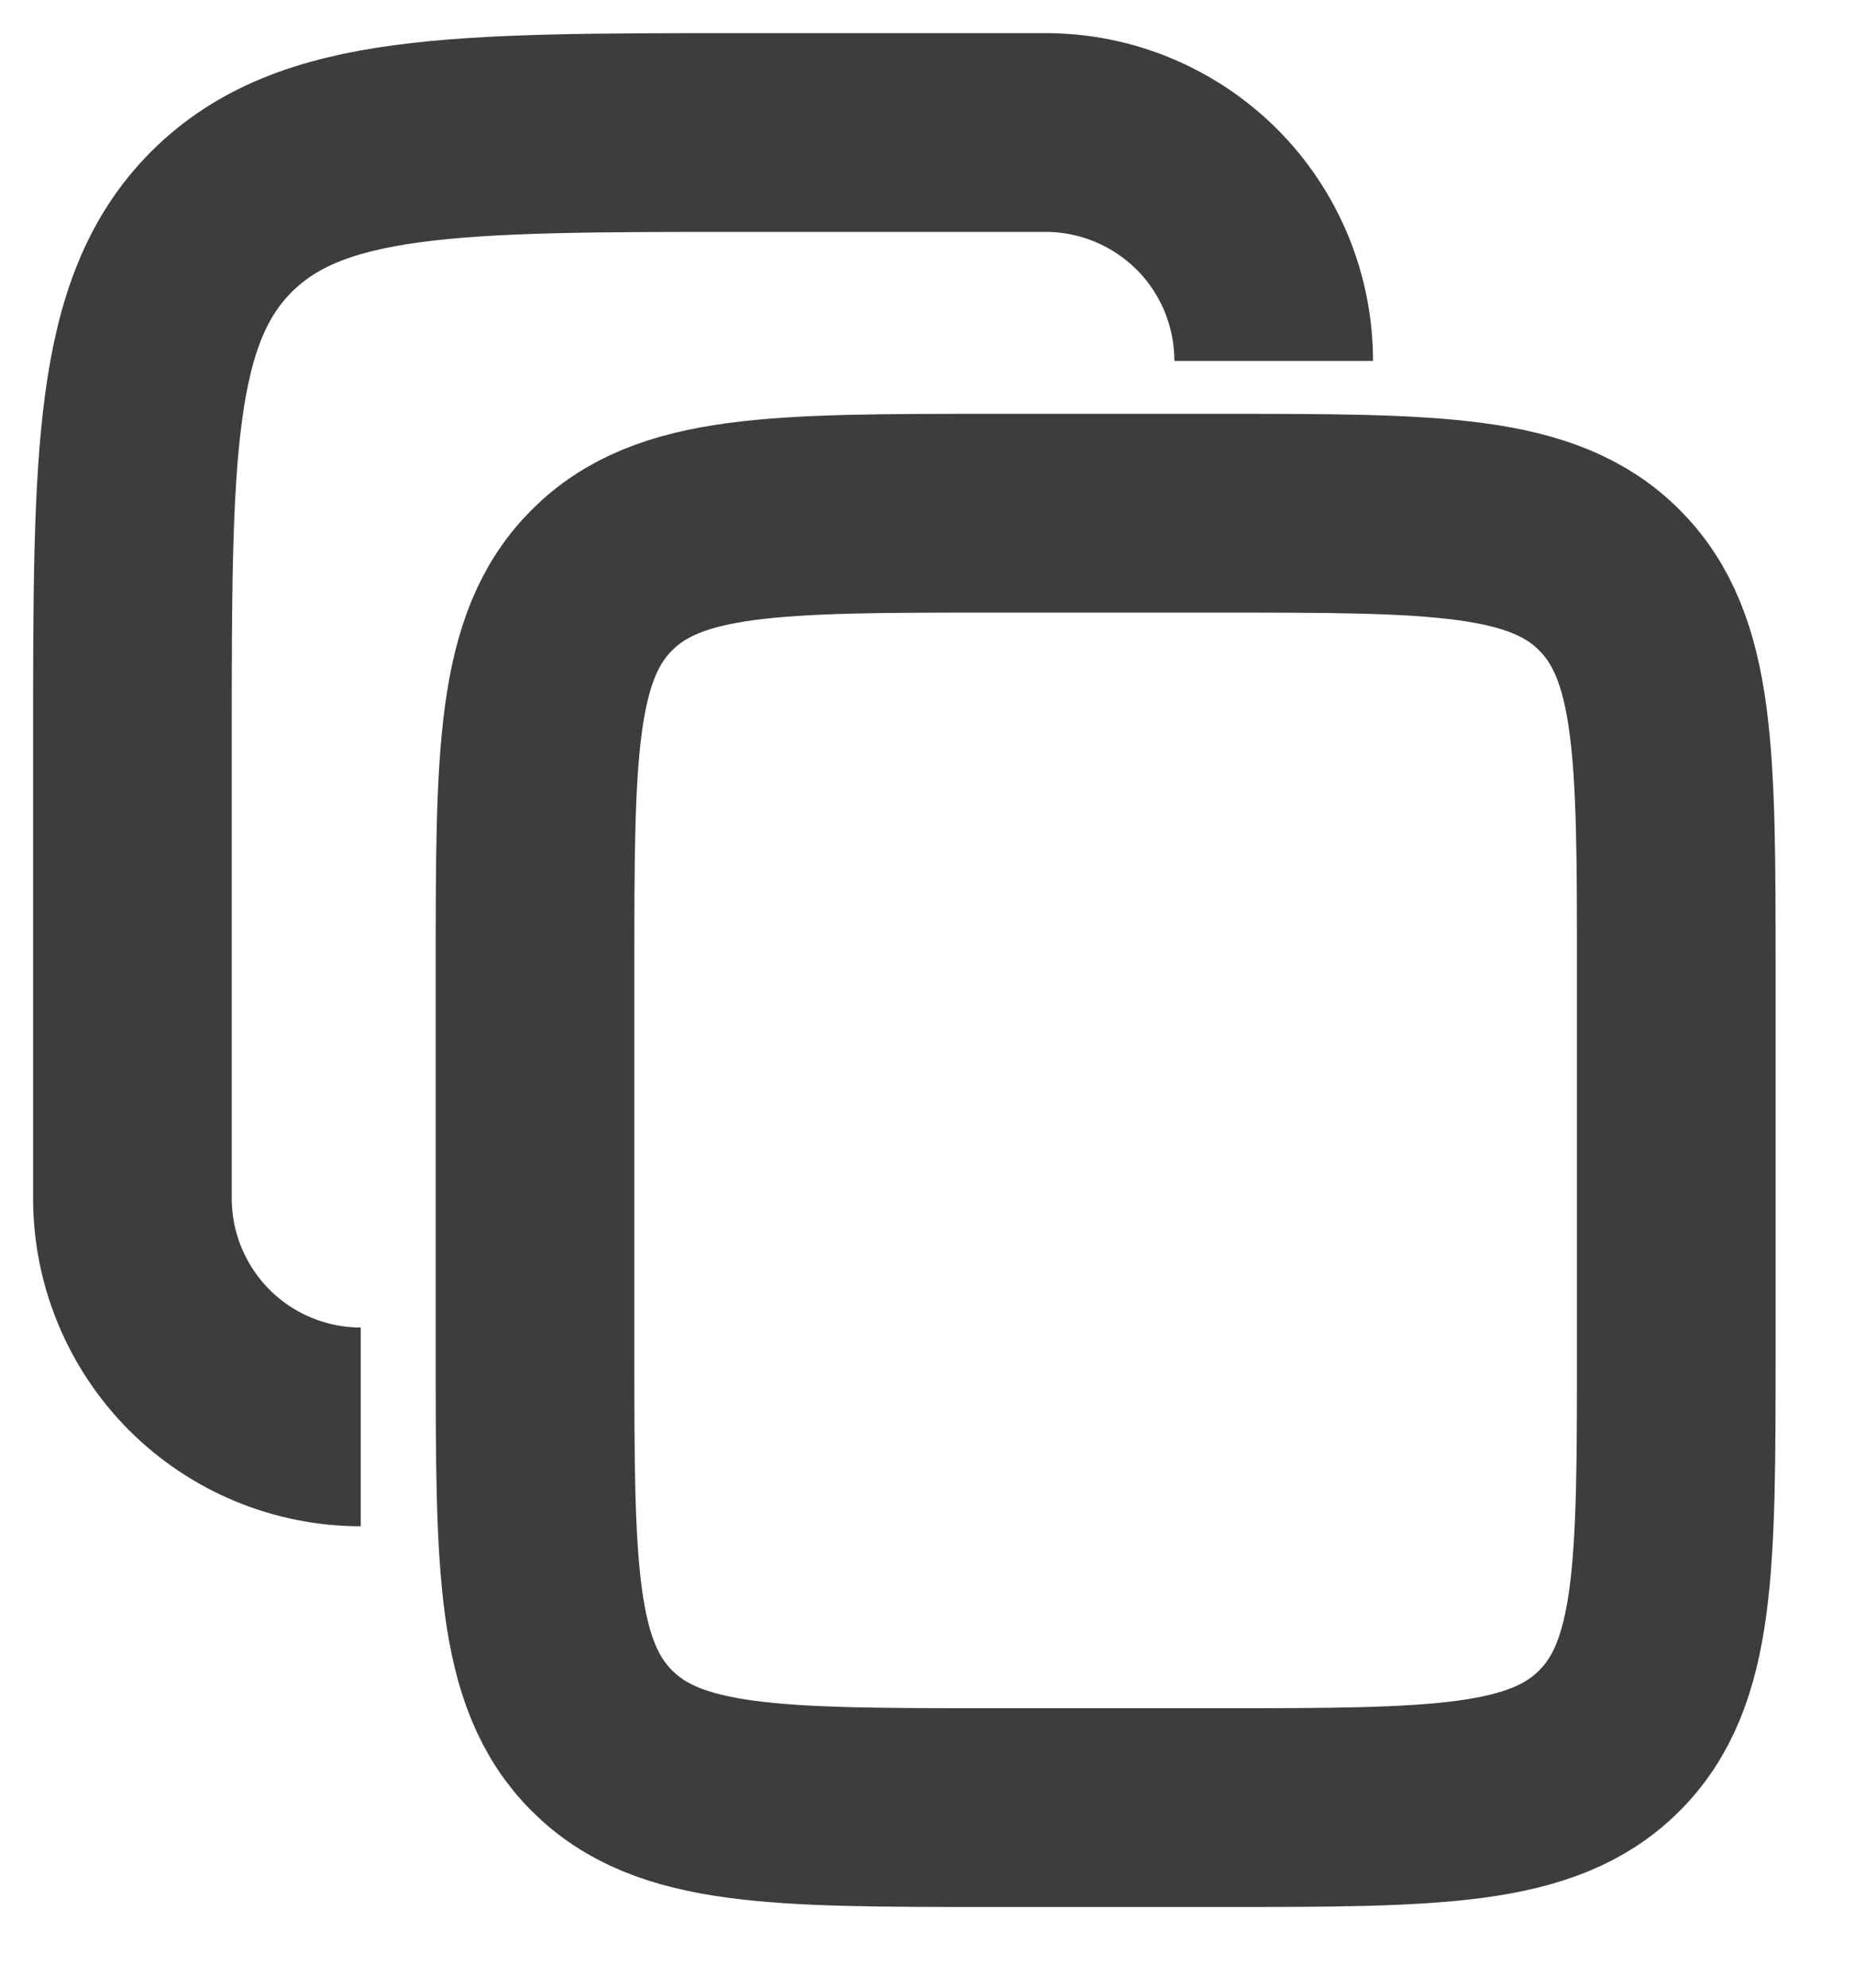
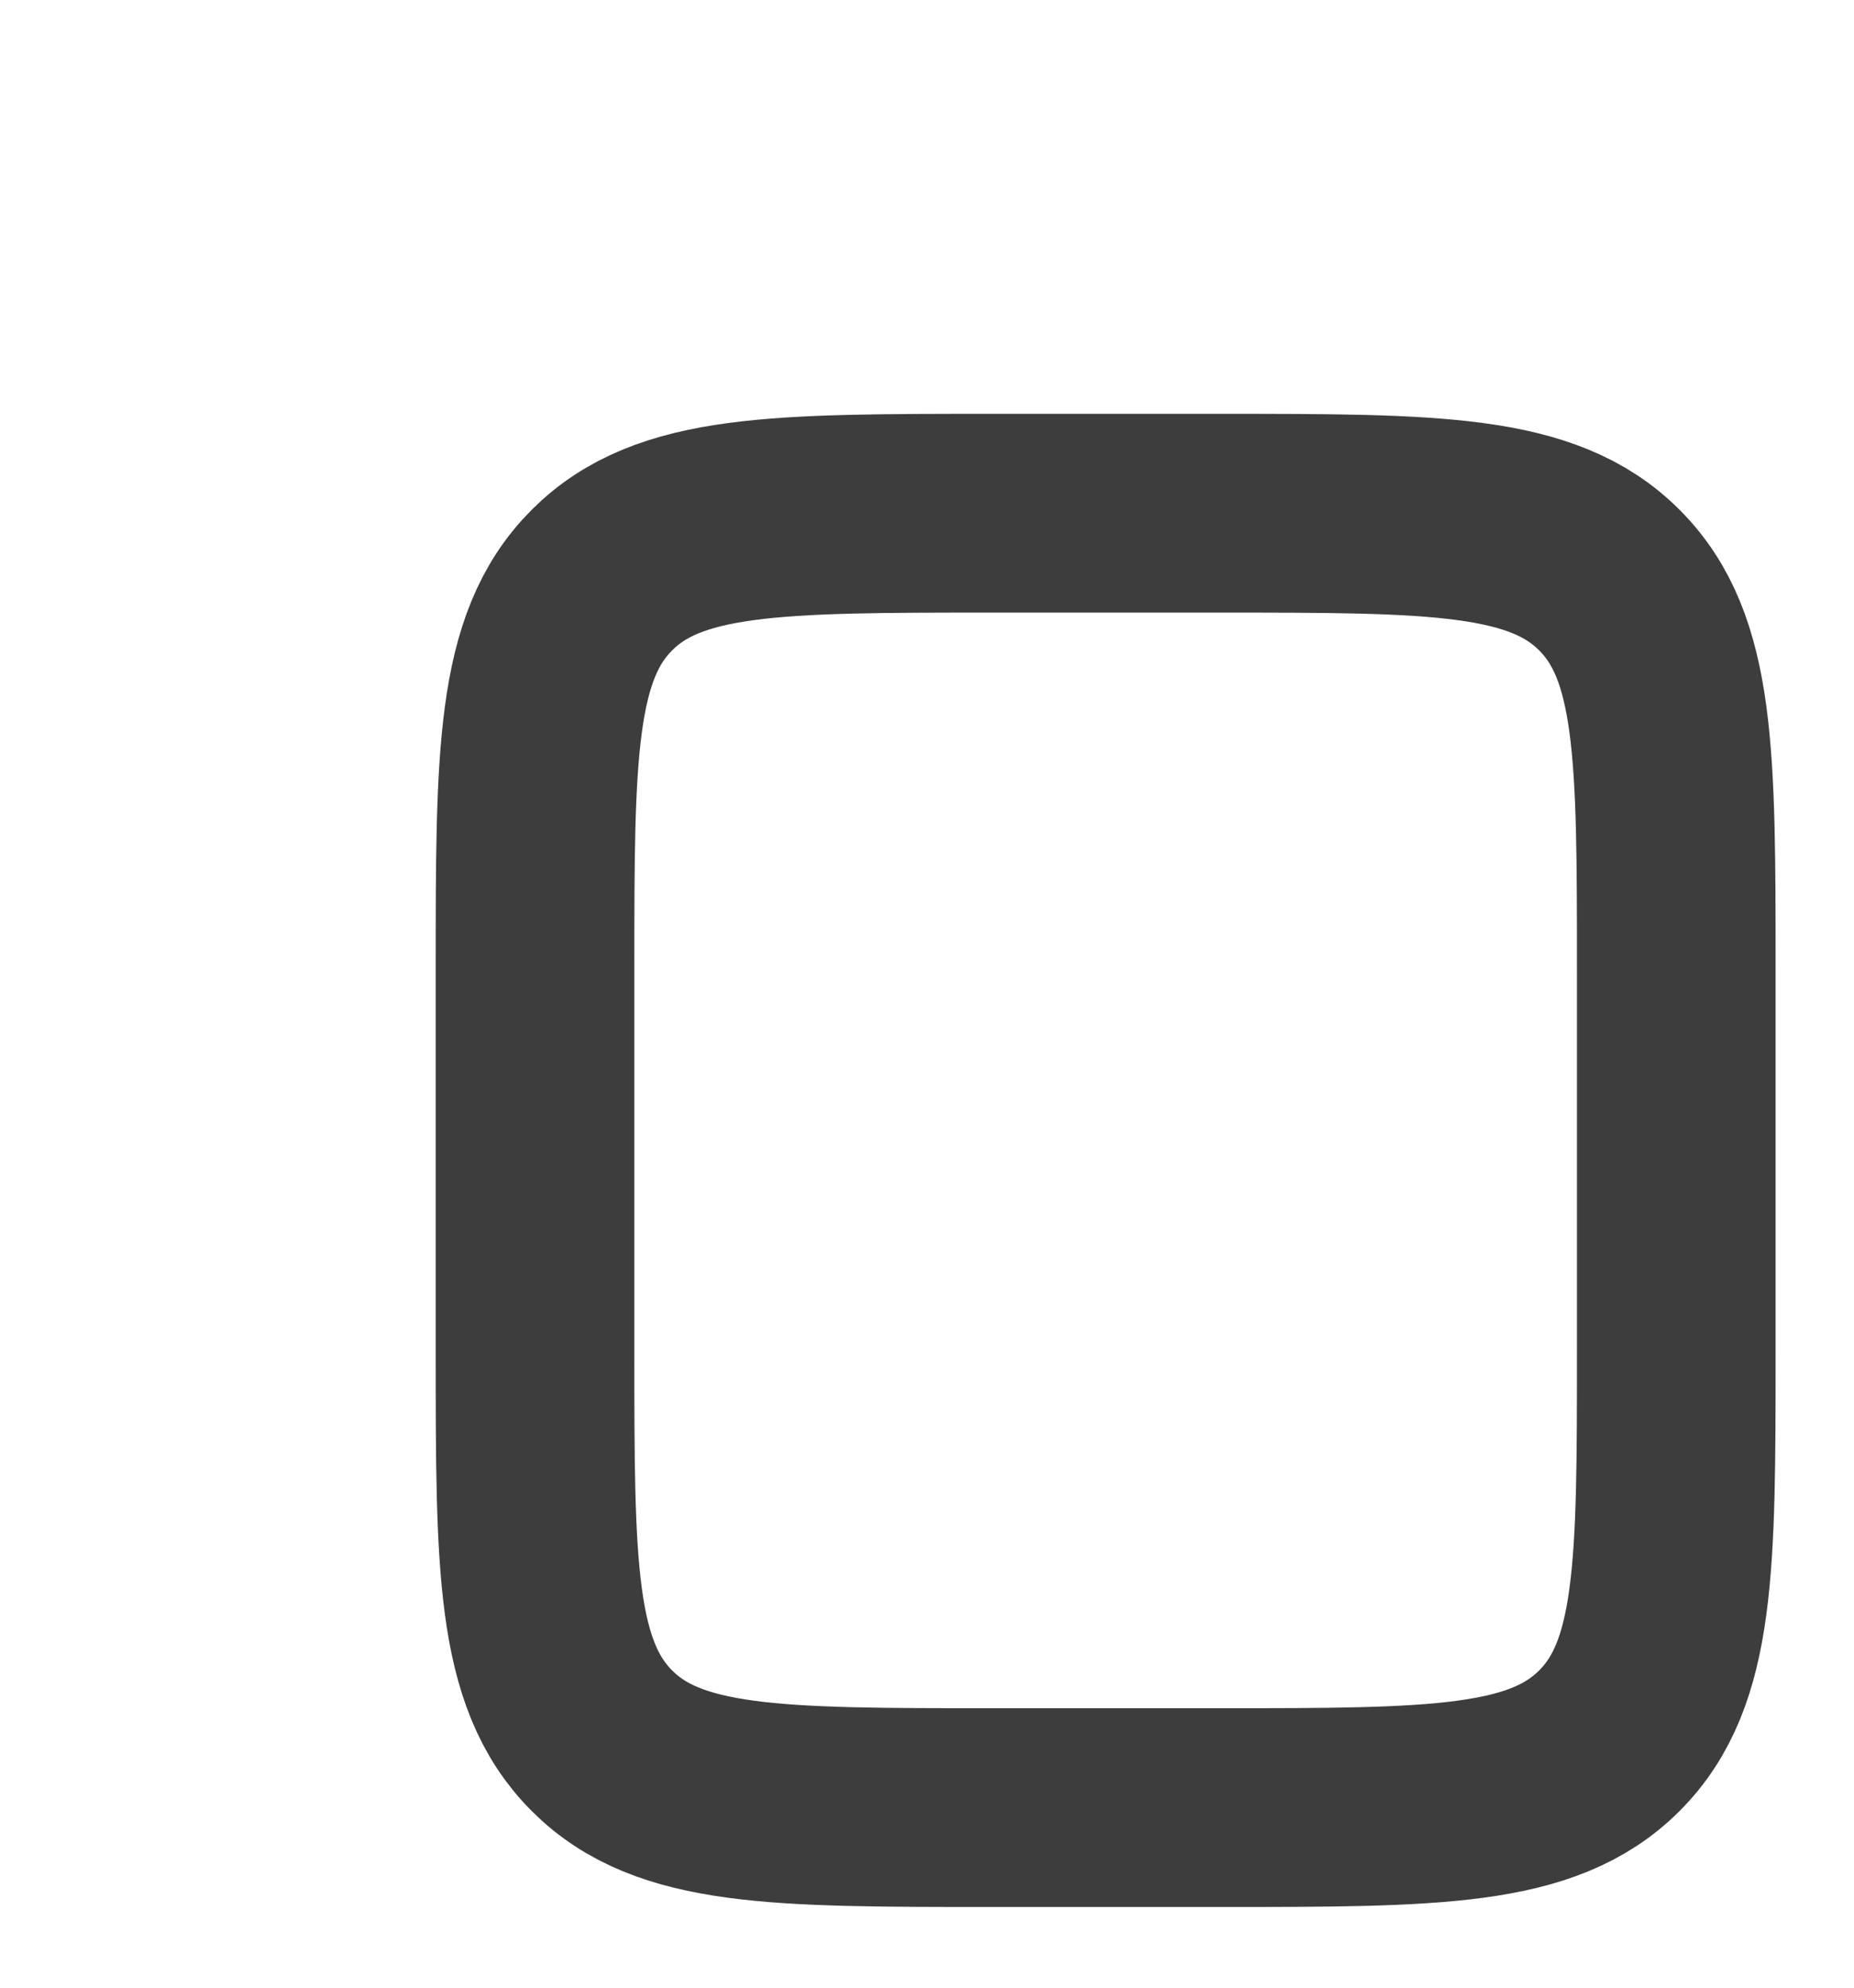
<svg xmlns="http://www.w3.org/2000/svg" width="14" height="15" viewBox="0 0 14 15" fill="none">
  <path d="M4.04 7.32C4.04 5.696 4.04 4.883 4.545 4.378C5.049 3.873 5.862 3.873 7.487 3.873H9.211C10.836 3.873 11.649 3.873 12.153 4.378C12.658 4.883 12.658 5.696 12.658 7.32V10.193C12.658 11.818 12.658 12.631 12.153 13.136C11.649 13.641 10.836 13.641 9.211 13.641H7.487C5.862 13.641 5.049 13.641 4.545 13.136C4.04 12.631 4.04 11.818 4.04 10.193V7.32Z" stroke="#3D3D3D" stroke-width="1.5" />
-   <path d="M2.724 10.768C2.267 10.768 1.828 10.586 1.505 10.263C1.182 9.939 1 9.501 1 9.044V5.596C1 3.43 1 2.346 1.673 1.673C2.347 1.001 3.43 1 5.596 1H7.895C8.352 1 8.79 1.182 9.114 1.505C9.437 1.828 9.618 2.267 9.618 2.724" stroke="#3D3D3D" stroke-width="1.5" />
</svg>